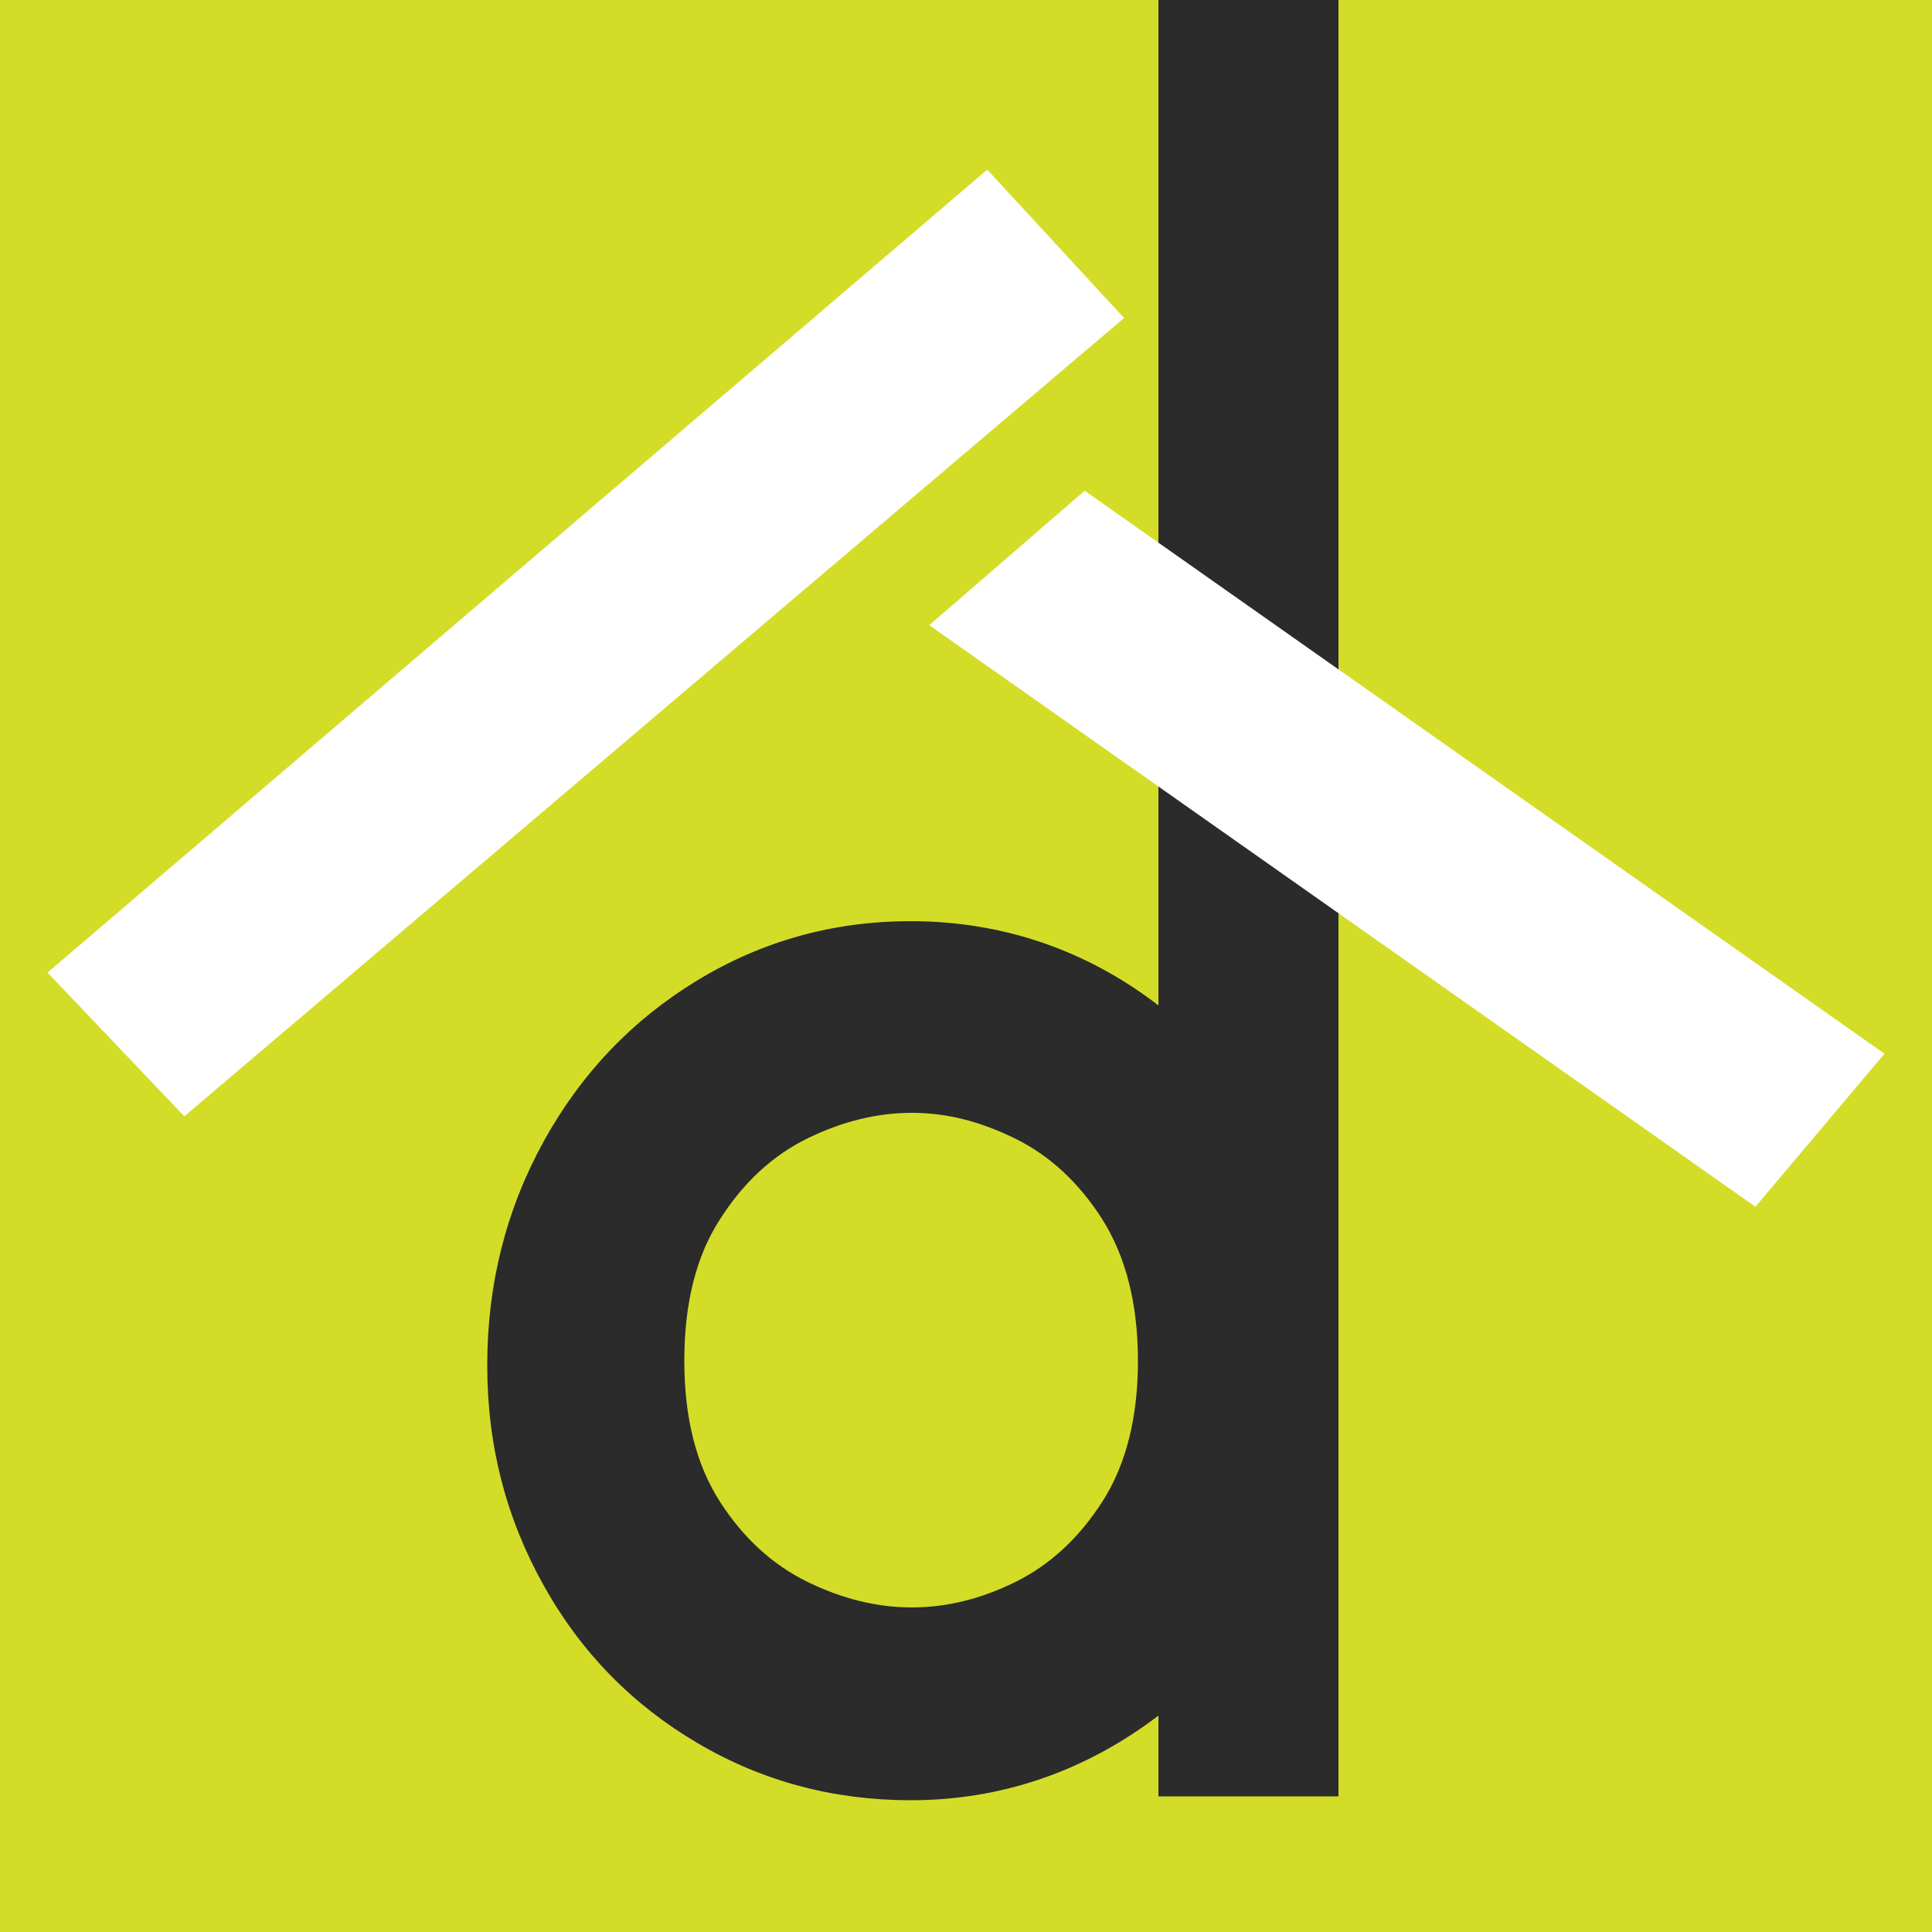
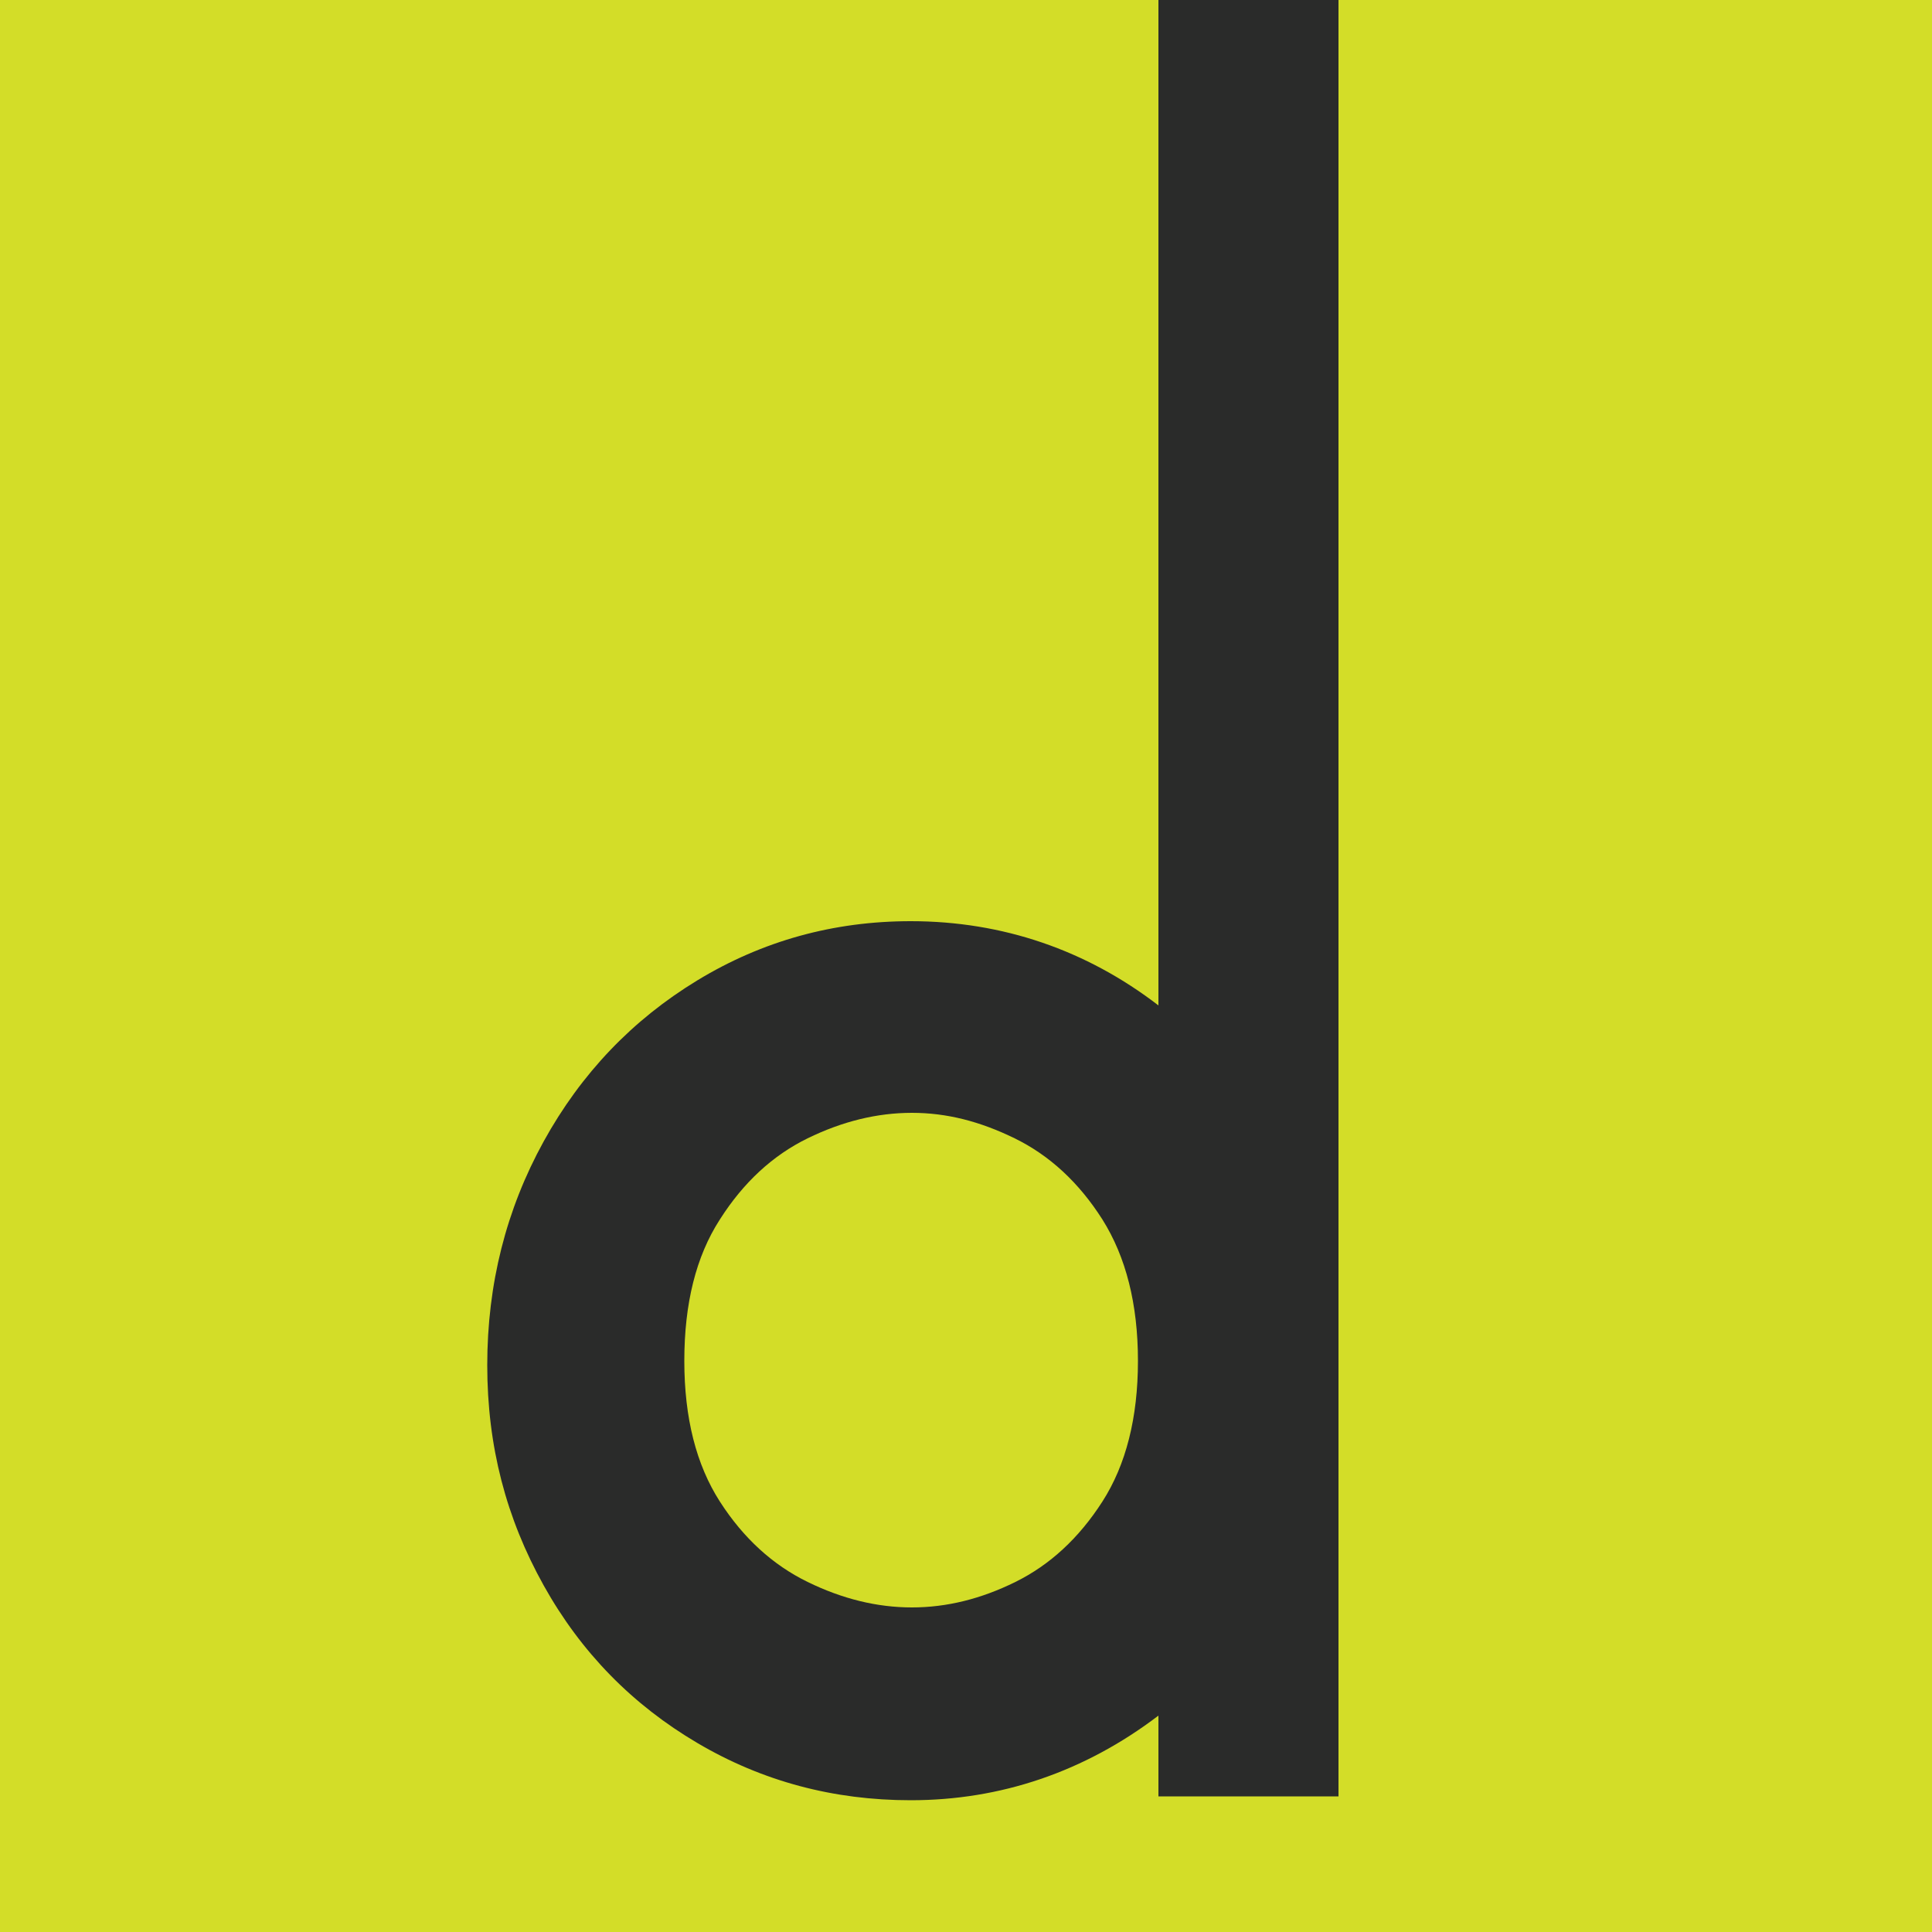
<svg xmlns="http://www.w3.org/2000/svg" id="Layer_1" version="1.1" viewBox="0 0 50 50">
  <defs>
    <style>
      .st0 {
        fill: #fff;
      }

      .st0, .st1 {
        fill-rule: evenodd;
      }

      .st2 {
        fill: #d3dd28;
      }

      .st1 {
        fill: #2a2b2a;
      }
    </style>
  </defs>
  <rect class="st2" width="50" height="50" />
  <path class="st1" d="M29.98,0v26.02c-1.86-1.43-4.03-2.18-6.41-2.18-2,0-3.84.51-5.52,1.53-1.68,1.02-3.01,2.41-3.98,4.17-.97,1.76-1.46,3.69-1.46,5.79s.49,3.96,1.46,5.7,2.3,3.09,3.98,4.08c1.68.99,3.52,1.48,5.52,1.48,2.32,0,4.49-.73,6.41-2.19v2.09h4.66V0h-4.66ZM28.53,38.86c-.61.95-1.36,1.64-2.25,2.08-.89.44-1.78.66-2.68.66s-1.8-.22-2.7-.66c-.9-.44-1.66-1.13-2.27-2.08-.61-.95-.92-2.16-.92-3.64s.3-2.7.92-3.66c.61-.96,1.37-1.66,2.27-2.1.9-.44,1.8-.66,2.7-.66s1.76.22,2.66.66c.9.44,1.66,1.14,2.27,2.1.61.97.92,2.19.92,3.66s-.31,2.69-.92,3.64Z" />
-   <path class="st0" d="M25.55,4.39L1.23,25.17l3.54,3.72L29.09,8.23l-3.54-3.84ZM28.07,12.7l-4.02,3.48,21.38,15.05,3.34-3.96-20.7-14.57Z" />
</svg>